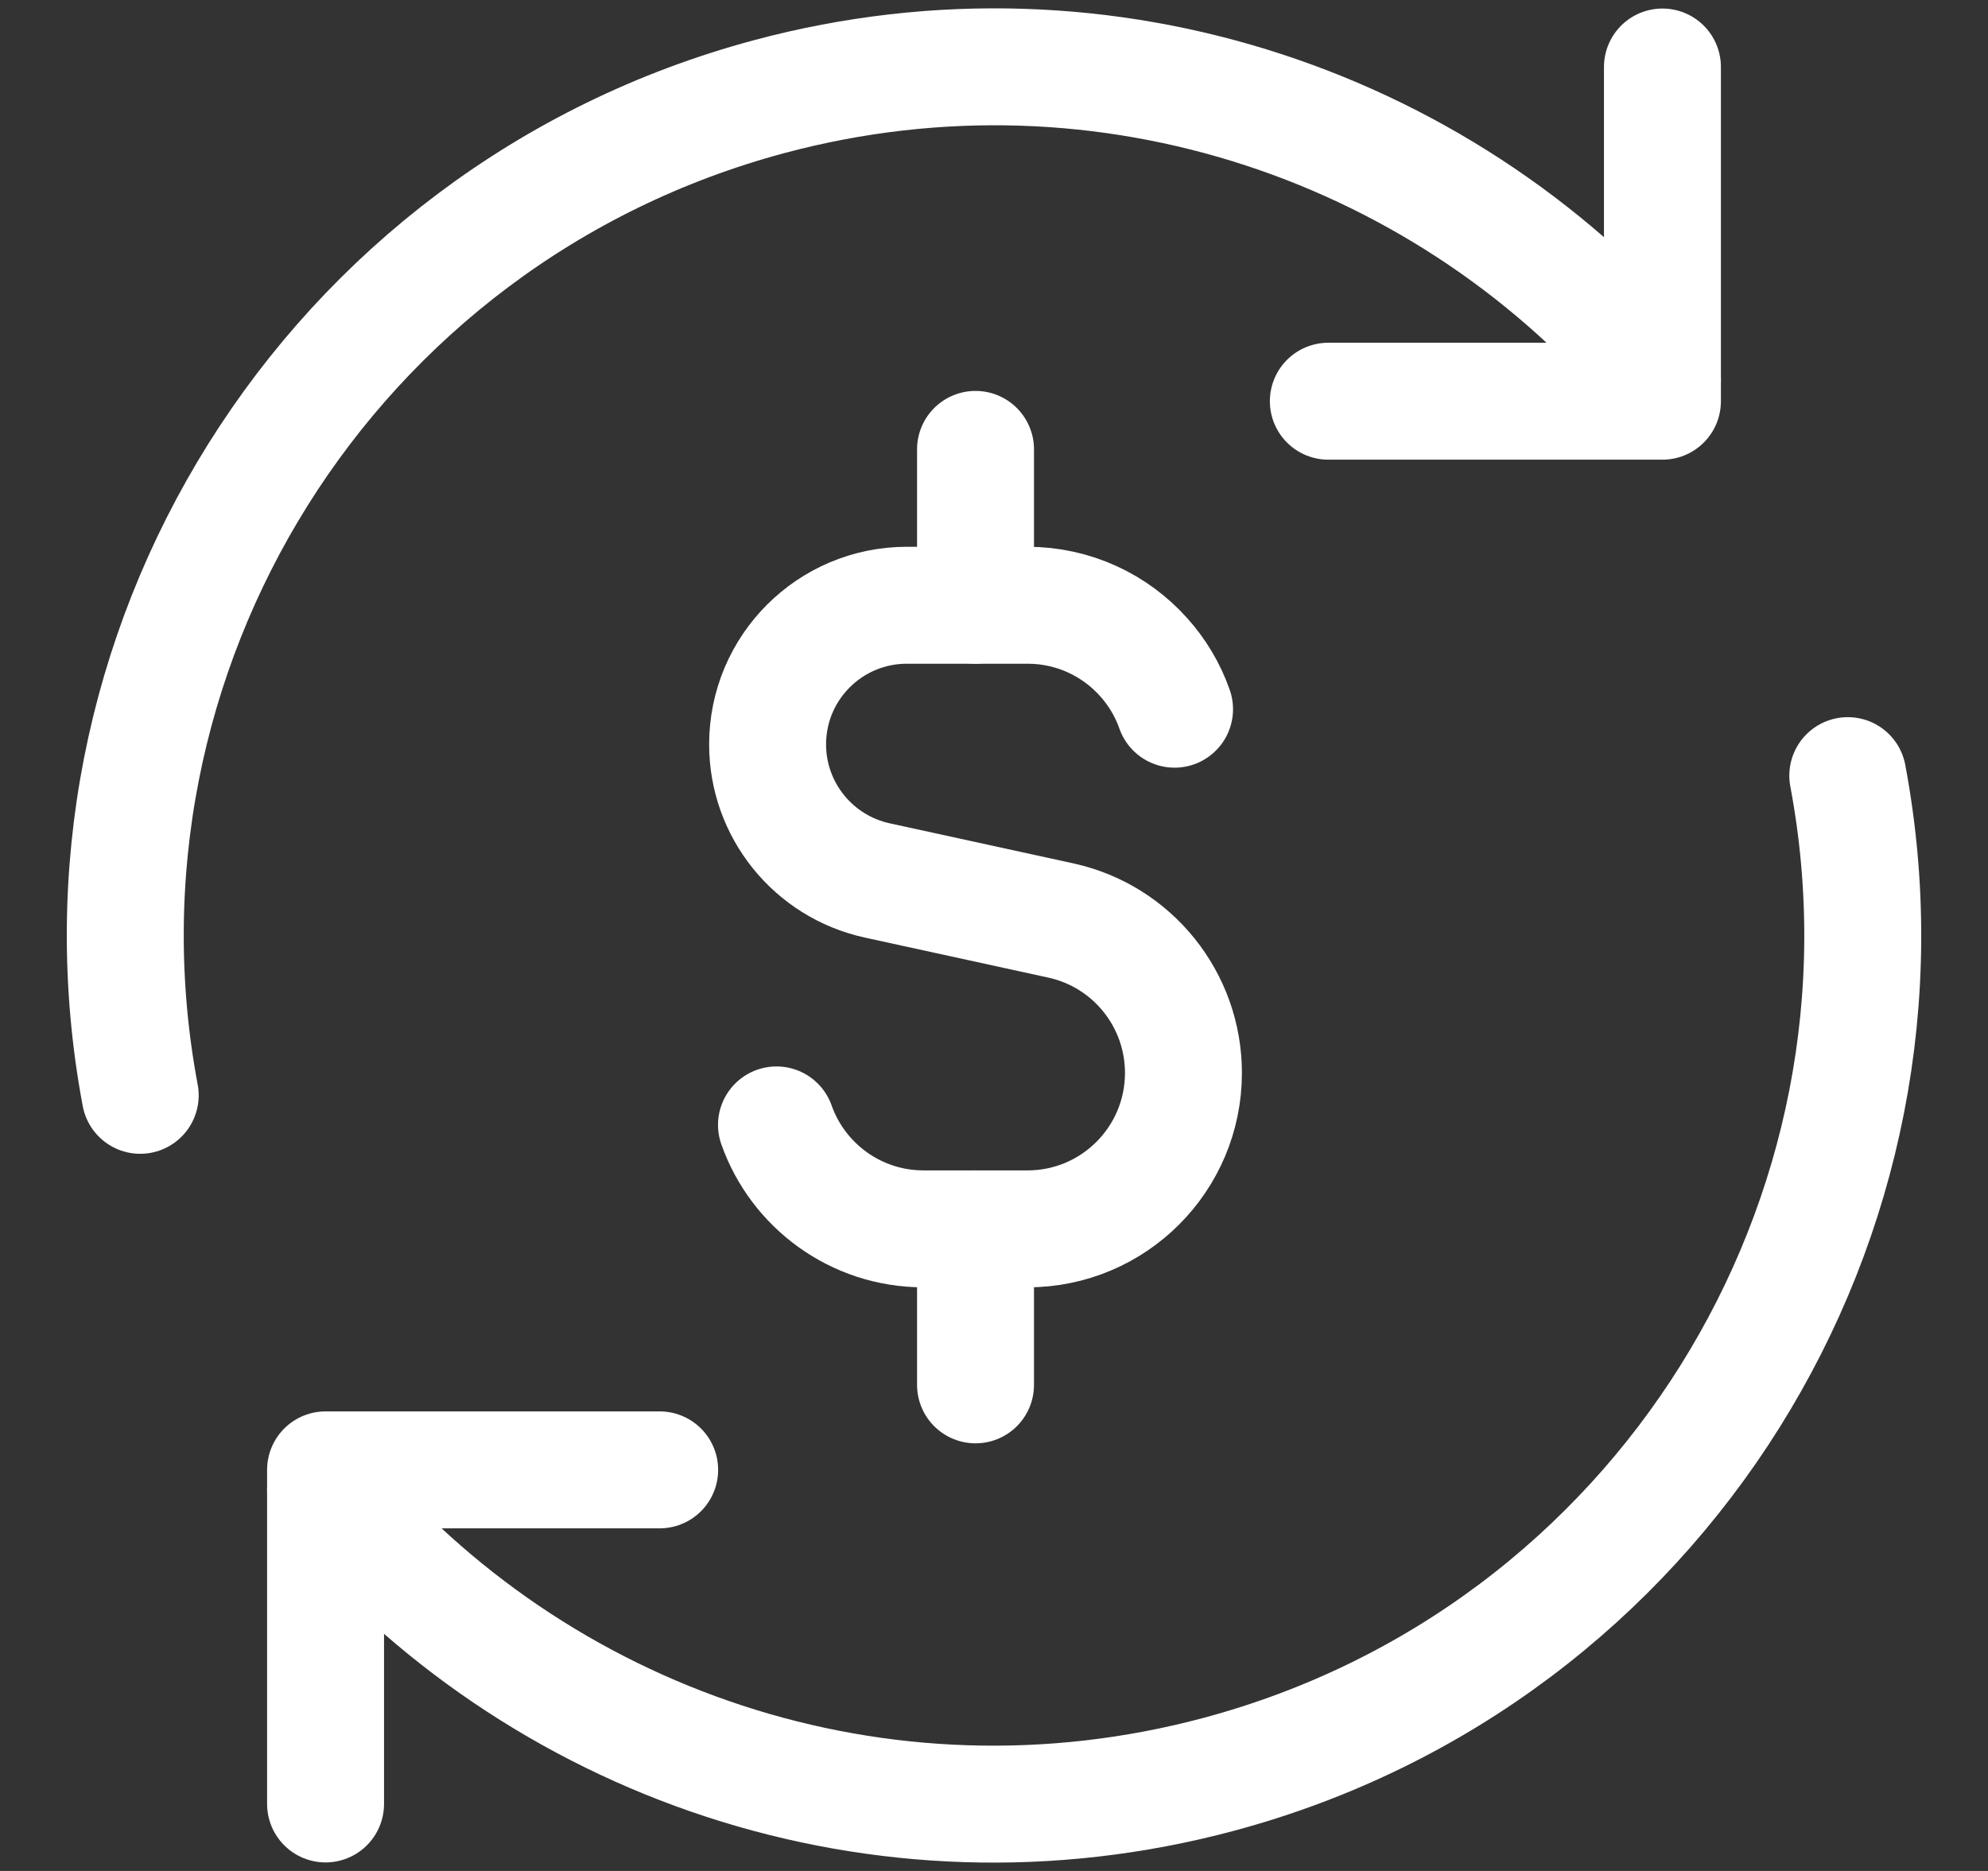
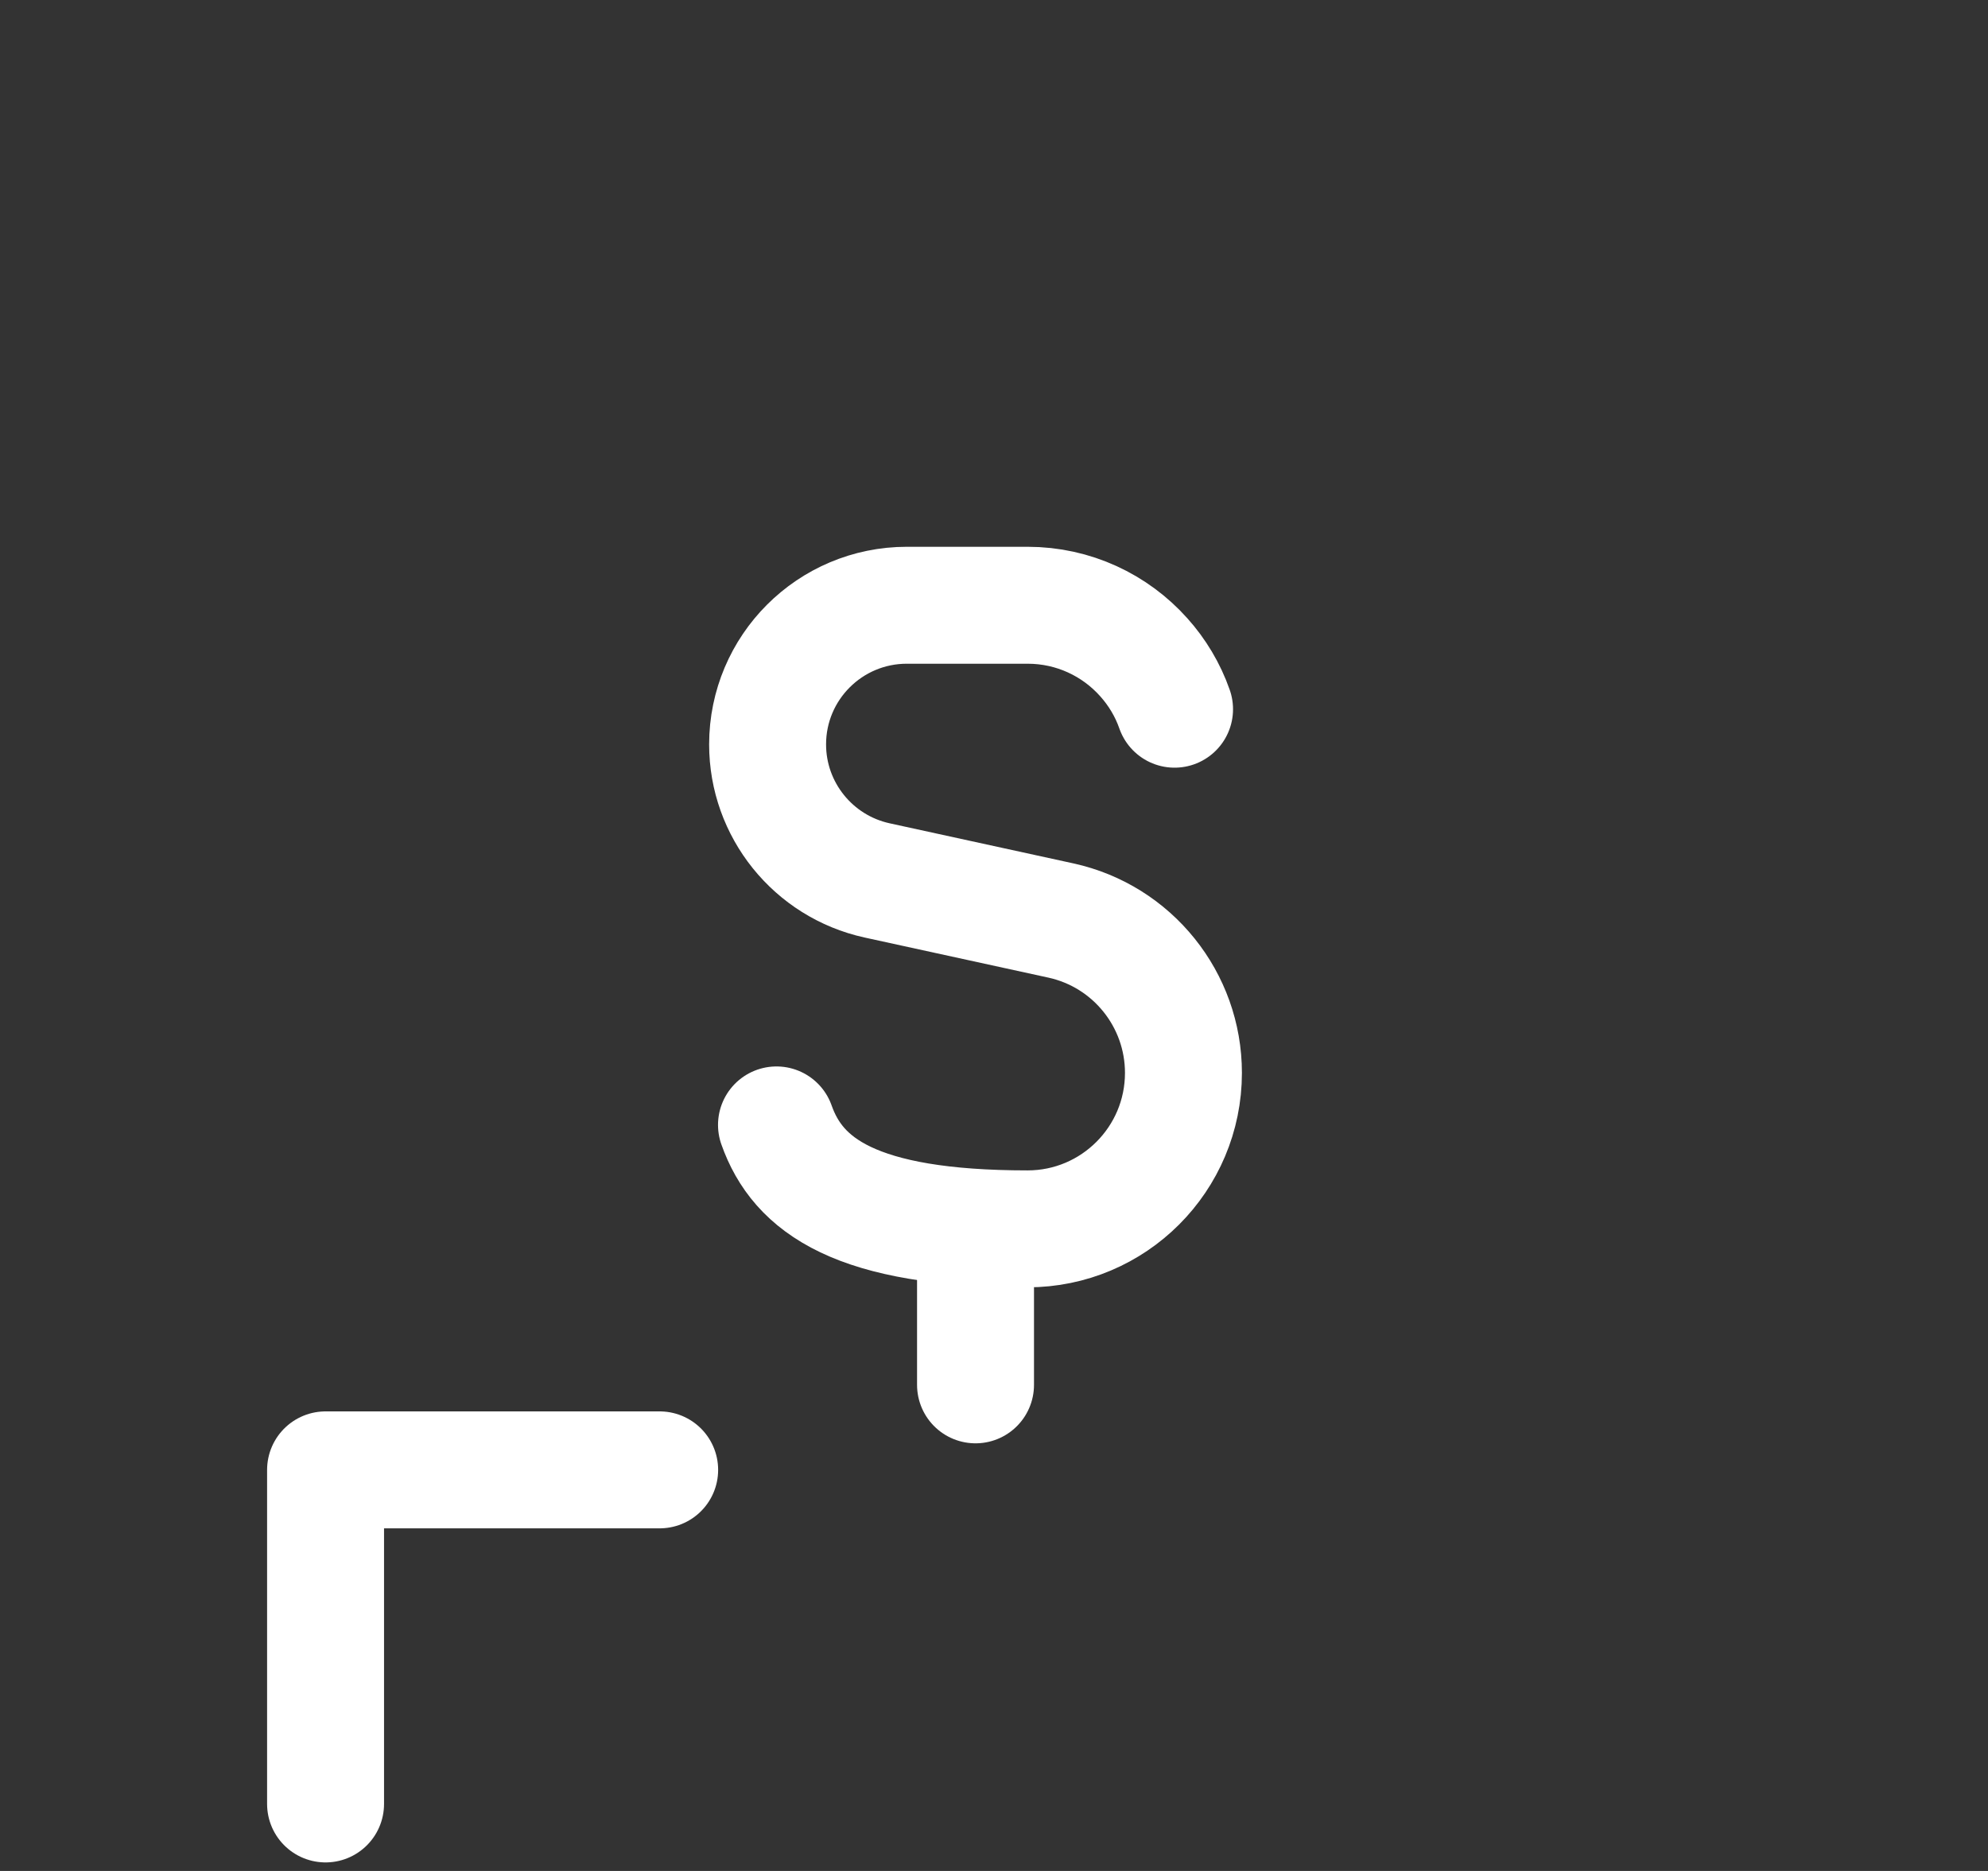
<svg xmlns="http://www.w3.org/2000/svg" width="17" height="16" viewBox="0 0 17 16" fill="none">
  <rect x="0" y="0" width="17" height="16" fill="#333333" stroke="none" />
  <g clip-path="url(#clip0_272_138)">
-     <path d="M10.044 6.065C9.986 5.899 9.895 5.748 9.78 5.62C9.536 5.347 9.181 5.176 8.787 5.176H7.755C7.097 5.176 6.564 5.709 6.564 6.366C6.564 6.925 6.954 7.409 7.5 7.529L9.072 7.872C9.684 8.006 10.12 8.549 10.12 9.175C10.12 9.912 9.523 10.509 8.787 10.509H7.898C7.317 10.509 6.823 10.138 6.64 9.62" stroke="white" stroke-linecap="round" stroke-linejoin="round" />
-     <path d="M8.342 5.176V3.843" stroke="white" stroke-linecap="round" stroke-linejoin="round" />
+     <path d="M10.044 6.065C9.986 5.899 9.895 5.748 9.78 5.62C9.536 5.347 9.181 5.176 8.787 5.176H7.755C7.097 5.176 6.564 5.709 6.564 6.366C6.564 6.925 6.954 7.409 7.5 7.529L9.072 7.872C9.684 8.006 10.12 8.549 10.12 9.175C10.12 9.912 9.523 10.509 8.787 10.509C7.317 10.509 6.823 10.138 6.64 9.62" stroke="white" stroke-linecap="round" stroke-linejoin="round" />
    <path d="M8.342 11.843V10.509" stroke="white" stroke-linecap="round" stroke-linejoin="round" />
    <path d="M2.784 15.427V12.57H5.641" stroke="white" stroke-linecap="round" stroke-linejoin="round" />
-     <path d="M15.801 6.633C16.512 10.414 14.198 14.162 10.421 15.174C7.53 15.948 4.58 14.906 2.784 12.748" stroke="white" stroke-linecap="round" stroke-linejoin="round" />
-     <path d="M1.199 9.367C0.489 5.587 2.802 1.839 6.579 0.826C9.47 0.052 12.419 1.094 14.216 3.252" stroke="white" stroke-linecap="round" stroke-linejoin="round" />
-     <path d="M14.216 0.573V3.431H11.359" stroke="white" stroke-linecap="round" stroke-linejoin="round" />
  </g>
  <defs>
    <clipPath id="clip0_272_138">
      <rect width="16" height="16" fill="white" transform="translate(0.5)" />
    </clipPath>
  </defs>
</svg>